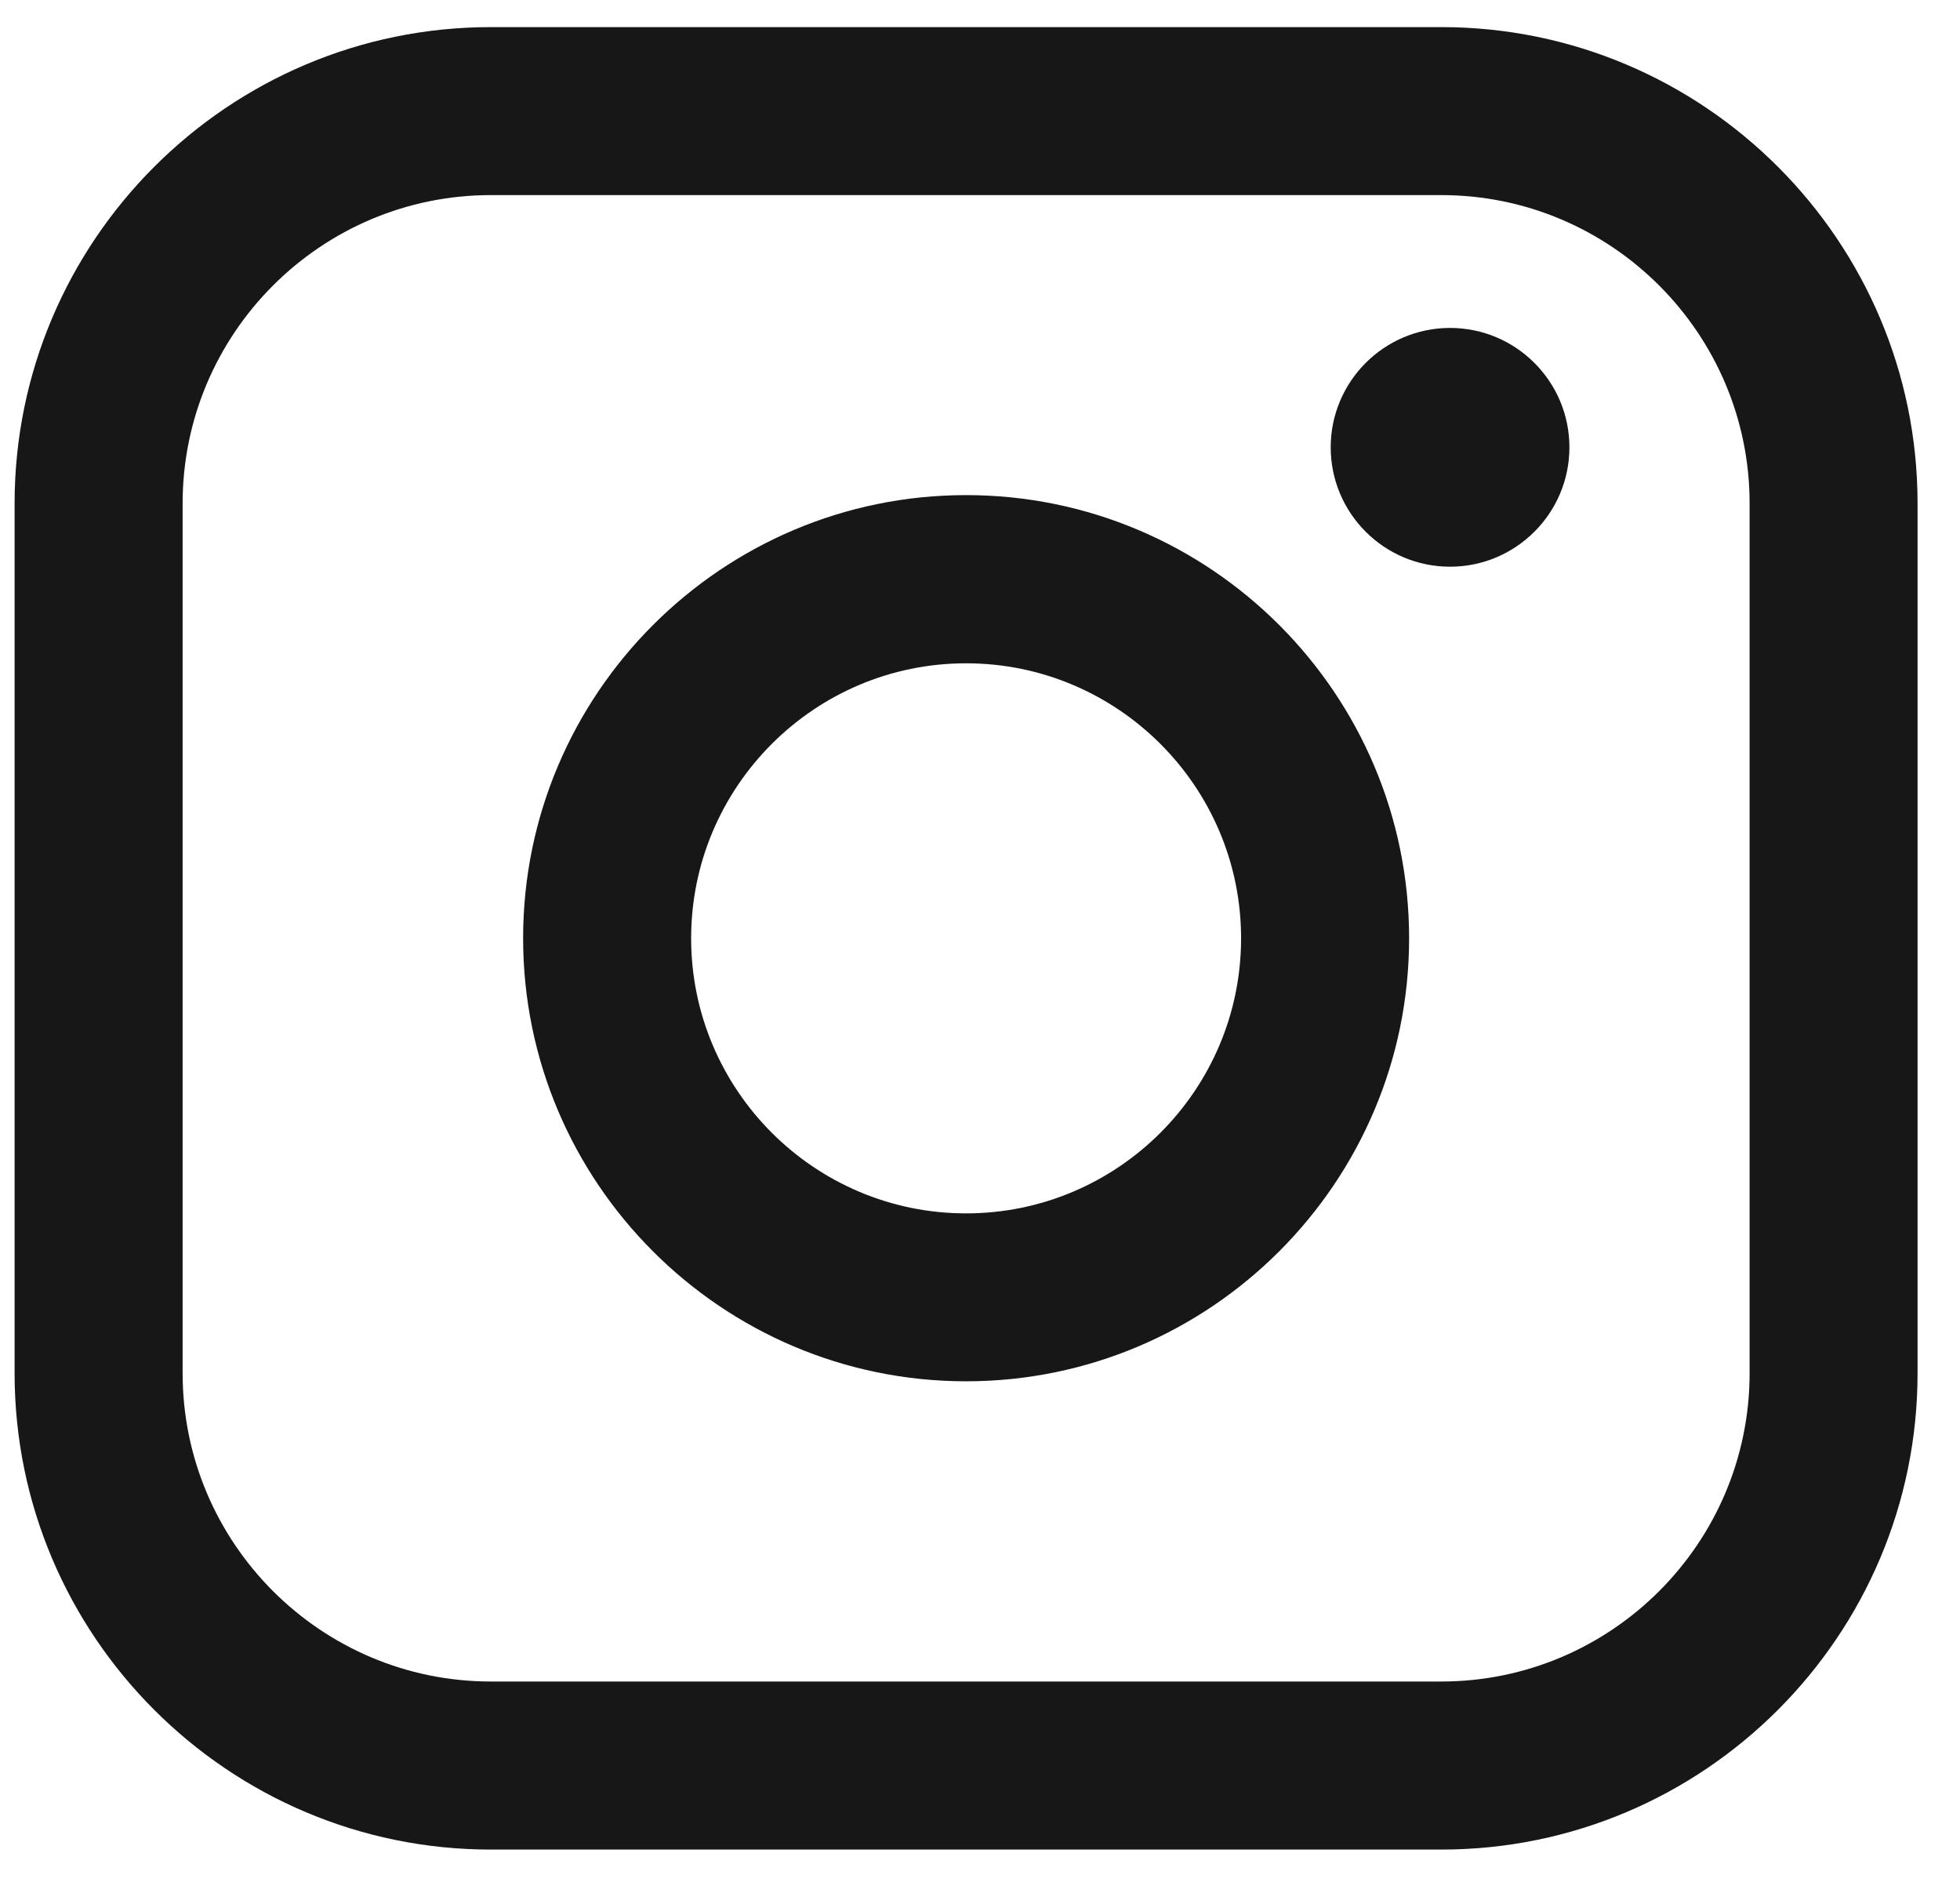
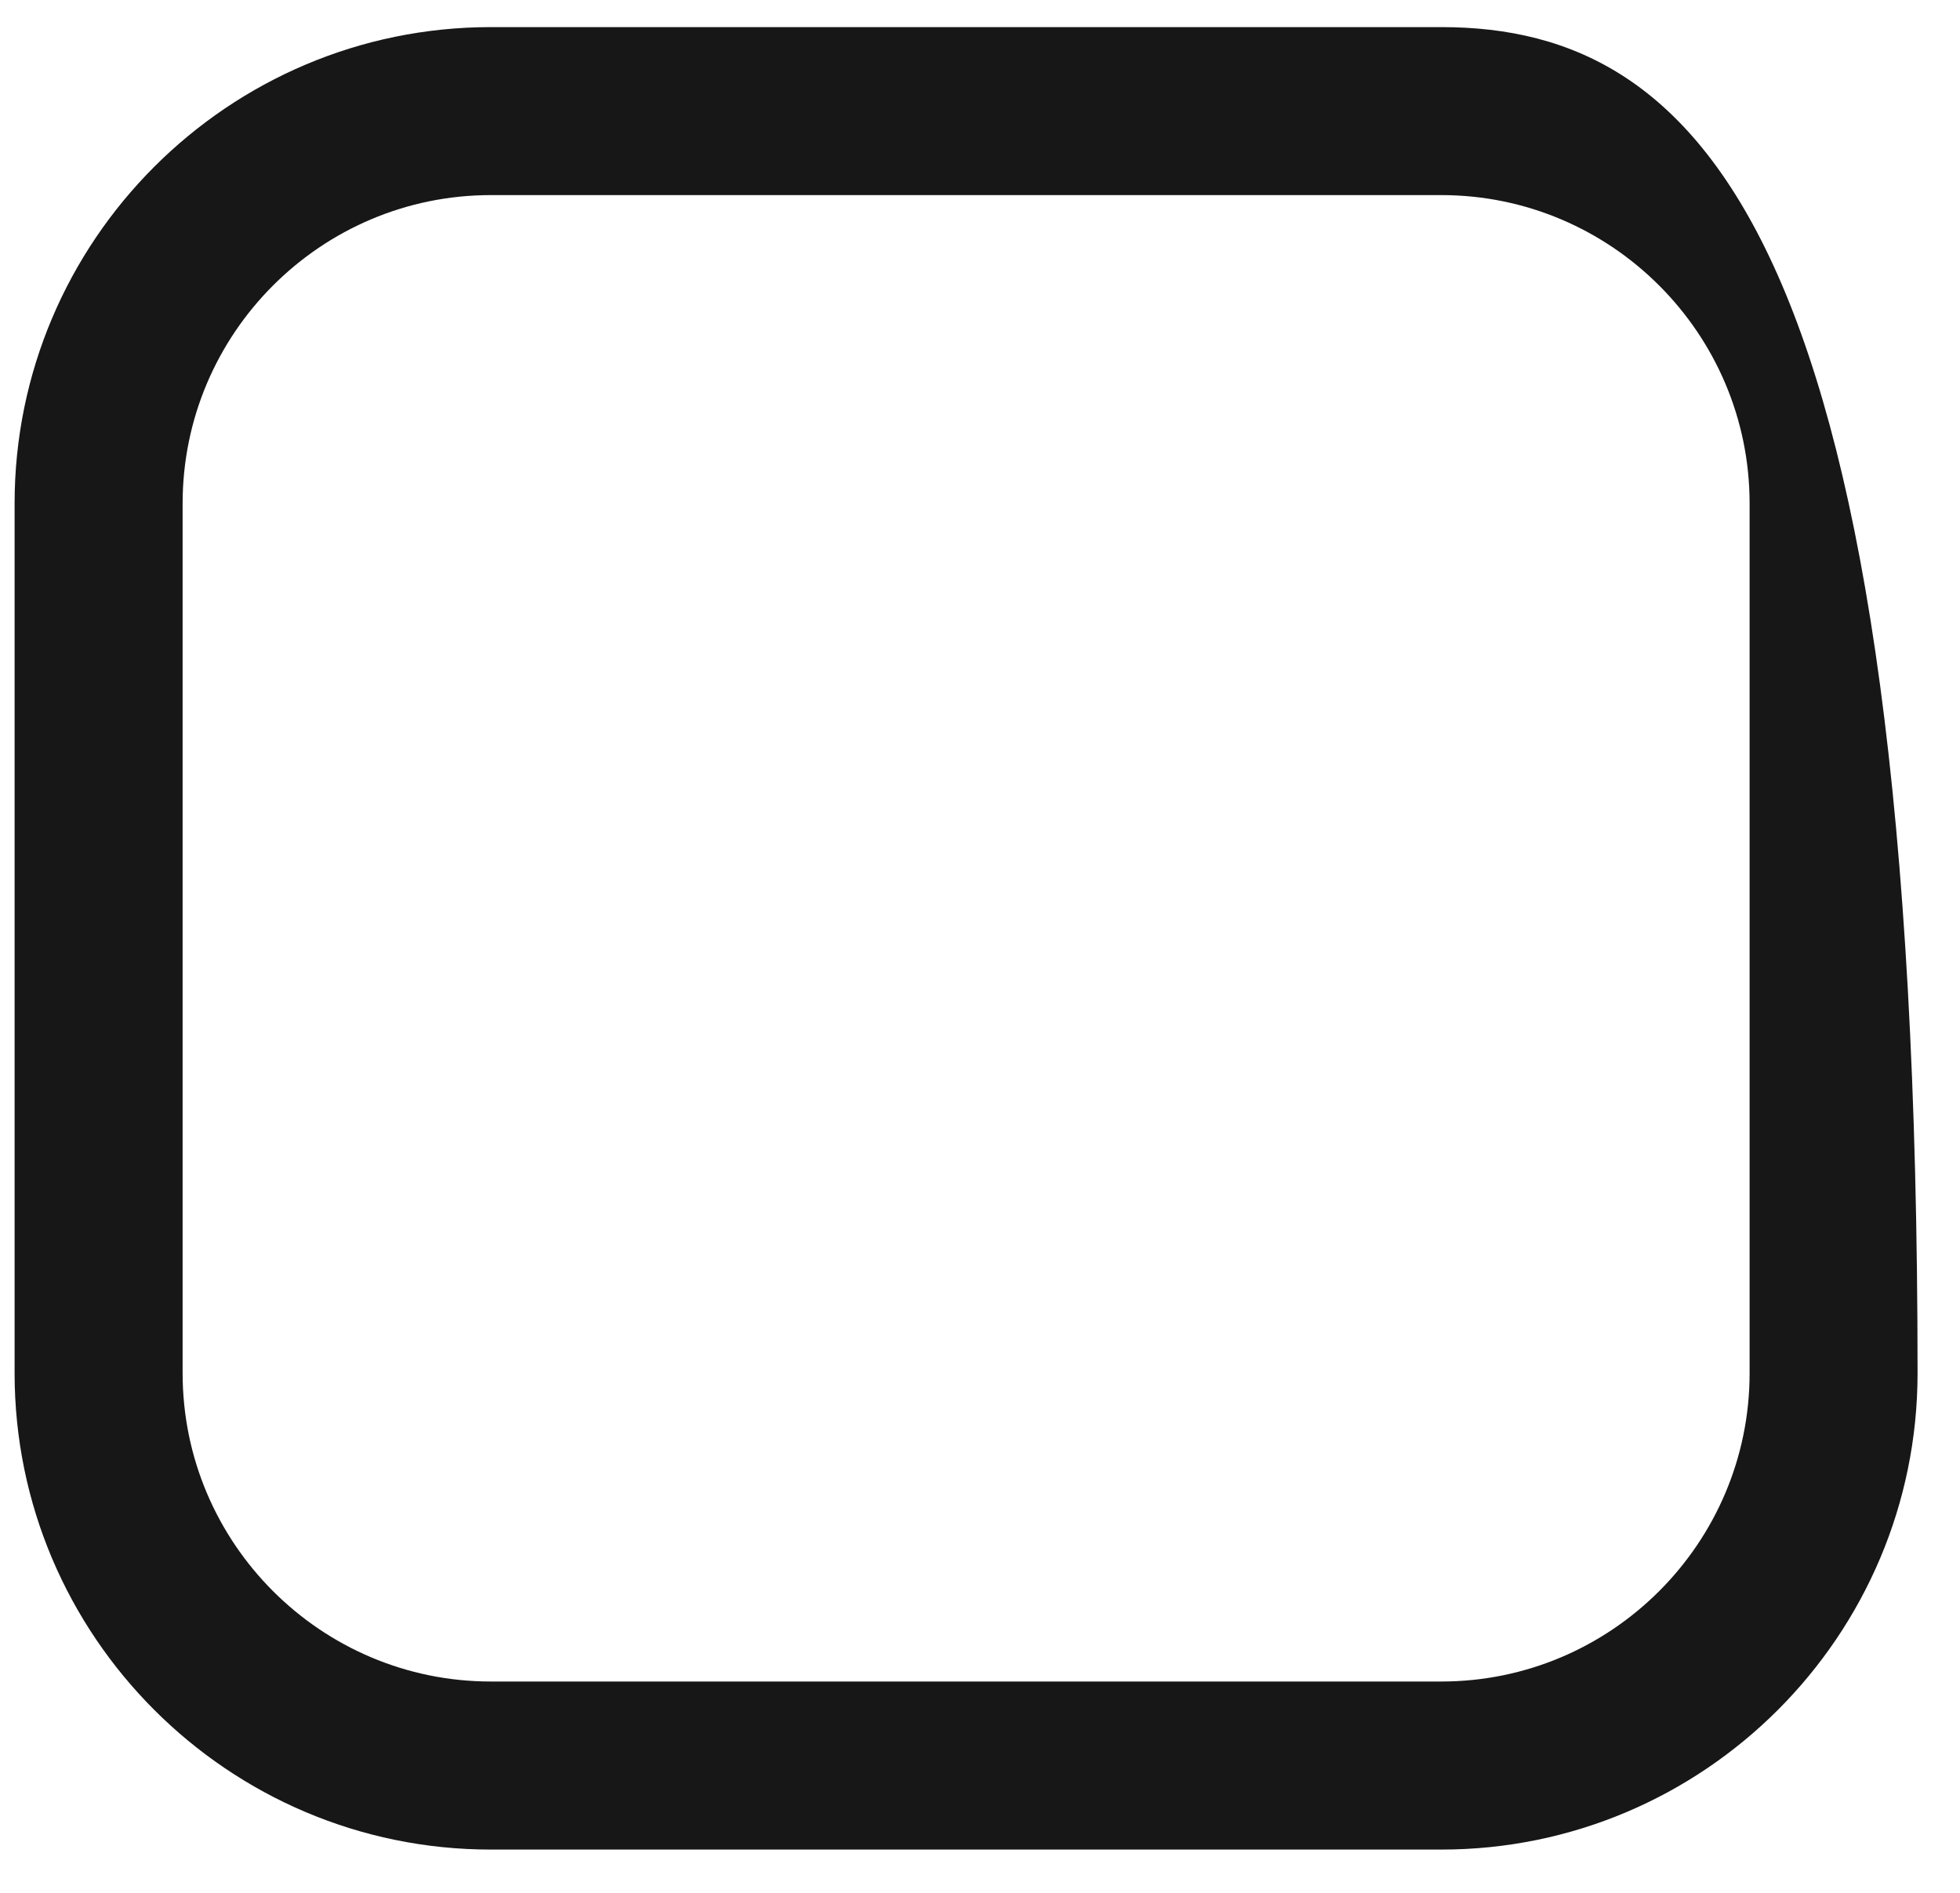
<svg xmlns="http://www.w3.org/2000/svg" width="29" height="28" viewBox="0 0 29 28" fill="none">
-   <path d="M21.326 0.401H7.262C3.377 0.401 0.216 3.562 0.216 7.447V20.313C0.216 24.199 3.377 27.36 7.262 27.36H21.326C25.211 27.36 28.372 24.199 28.372 20.313V7.447C28.372 3.562 25.211 0.401 21.326 0.401ZM2.702 7.447C2.702 4.933 4.748 2.886 7.262 2.886H21.326C23.84 2.886 25.887 4.933 25.887 7.447V20.313C25.887 22.828 23.84 24.874 21.326 24.874H7.262C4.748 24.874 2.702 22.828 2.702 20.313V7.447Z" fill="#171717" />
-   <path d="M14.294 20.433C17.907 20.433 20.849 17.493 20.849 13.879C20.849 10.264 17.909 7.324 14.294 7.324C10.68 7.324 7.74 10.264 7.74 13.879C7.74 17.493 10.68 20.433 14.294 20.433ZM14.294 9.812C16.538 9.812 18.363 11.637 18.363 13.88C18.363 16.124 16.538 17.949 14.294 17.949C12.051 17.949 10.226 16.124 10.226 13.88C10.226 11.637 12.051 9.812 14.294 9.812Z" fill="#171717" />
-   <path d="M21.455 8.383C22.428 8.383 23.221 7.592 23.221 6.617C23.221 5.643 22.429 4.851 21.455 4.851C20.48 4.851 19.689 5.643 19.689 6.617C19.689 7.592 20.48 8.383 21.455 8.383Z" fill="#171717" />
+   <path d="M21.326 0.401H7.262C3.377 0.401 0.216 3.562 0.216 7.447V20.313C0.216 24.199 3.377 27.36 7.262 27.36H21.326C25.211 27.36 28.372 24.199 28.372 20.313C28.372 3.562 25.211 0.401 21.326 0.401ZM2.702 7.447C2.702 4.933 4.748 2.886 7.262 2.886H21.326C23.84 2.886 25.887 4.933 25.887 7.447V20.313C25.887 22.828 23.84 24.874 21.326 24.874H7.262C4.748 24.874 2.702 22.828 2.702 20.313V7.447Z" fill="#171717" />
</svg>